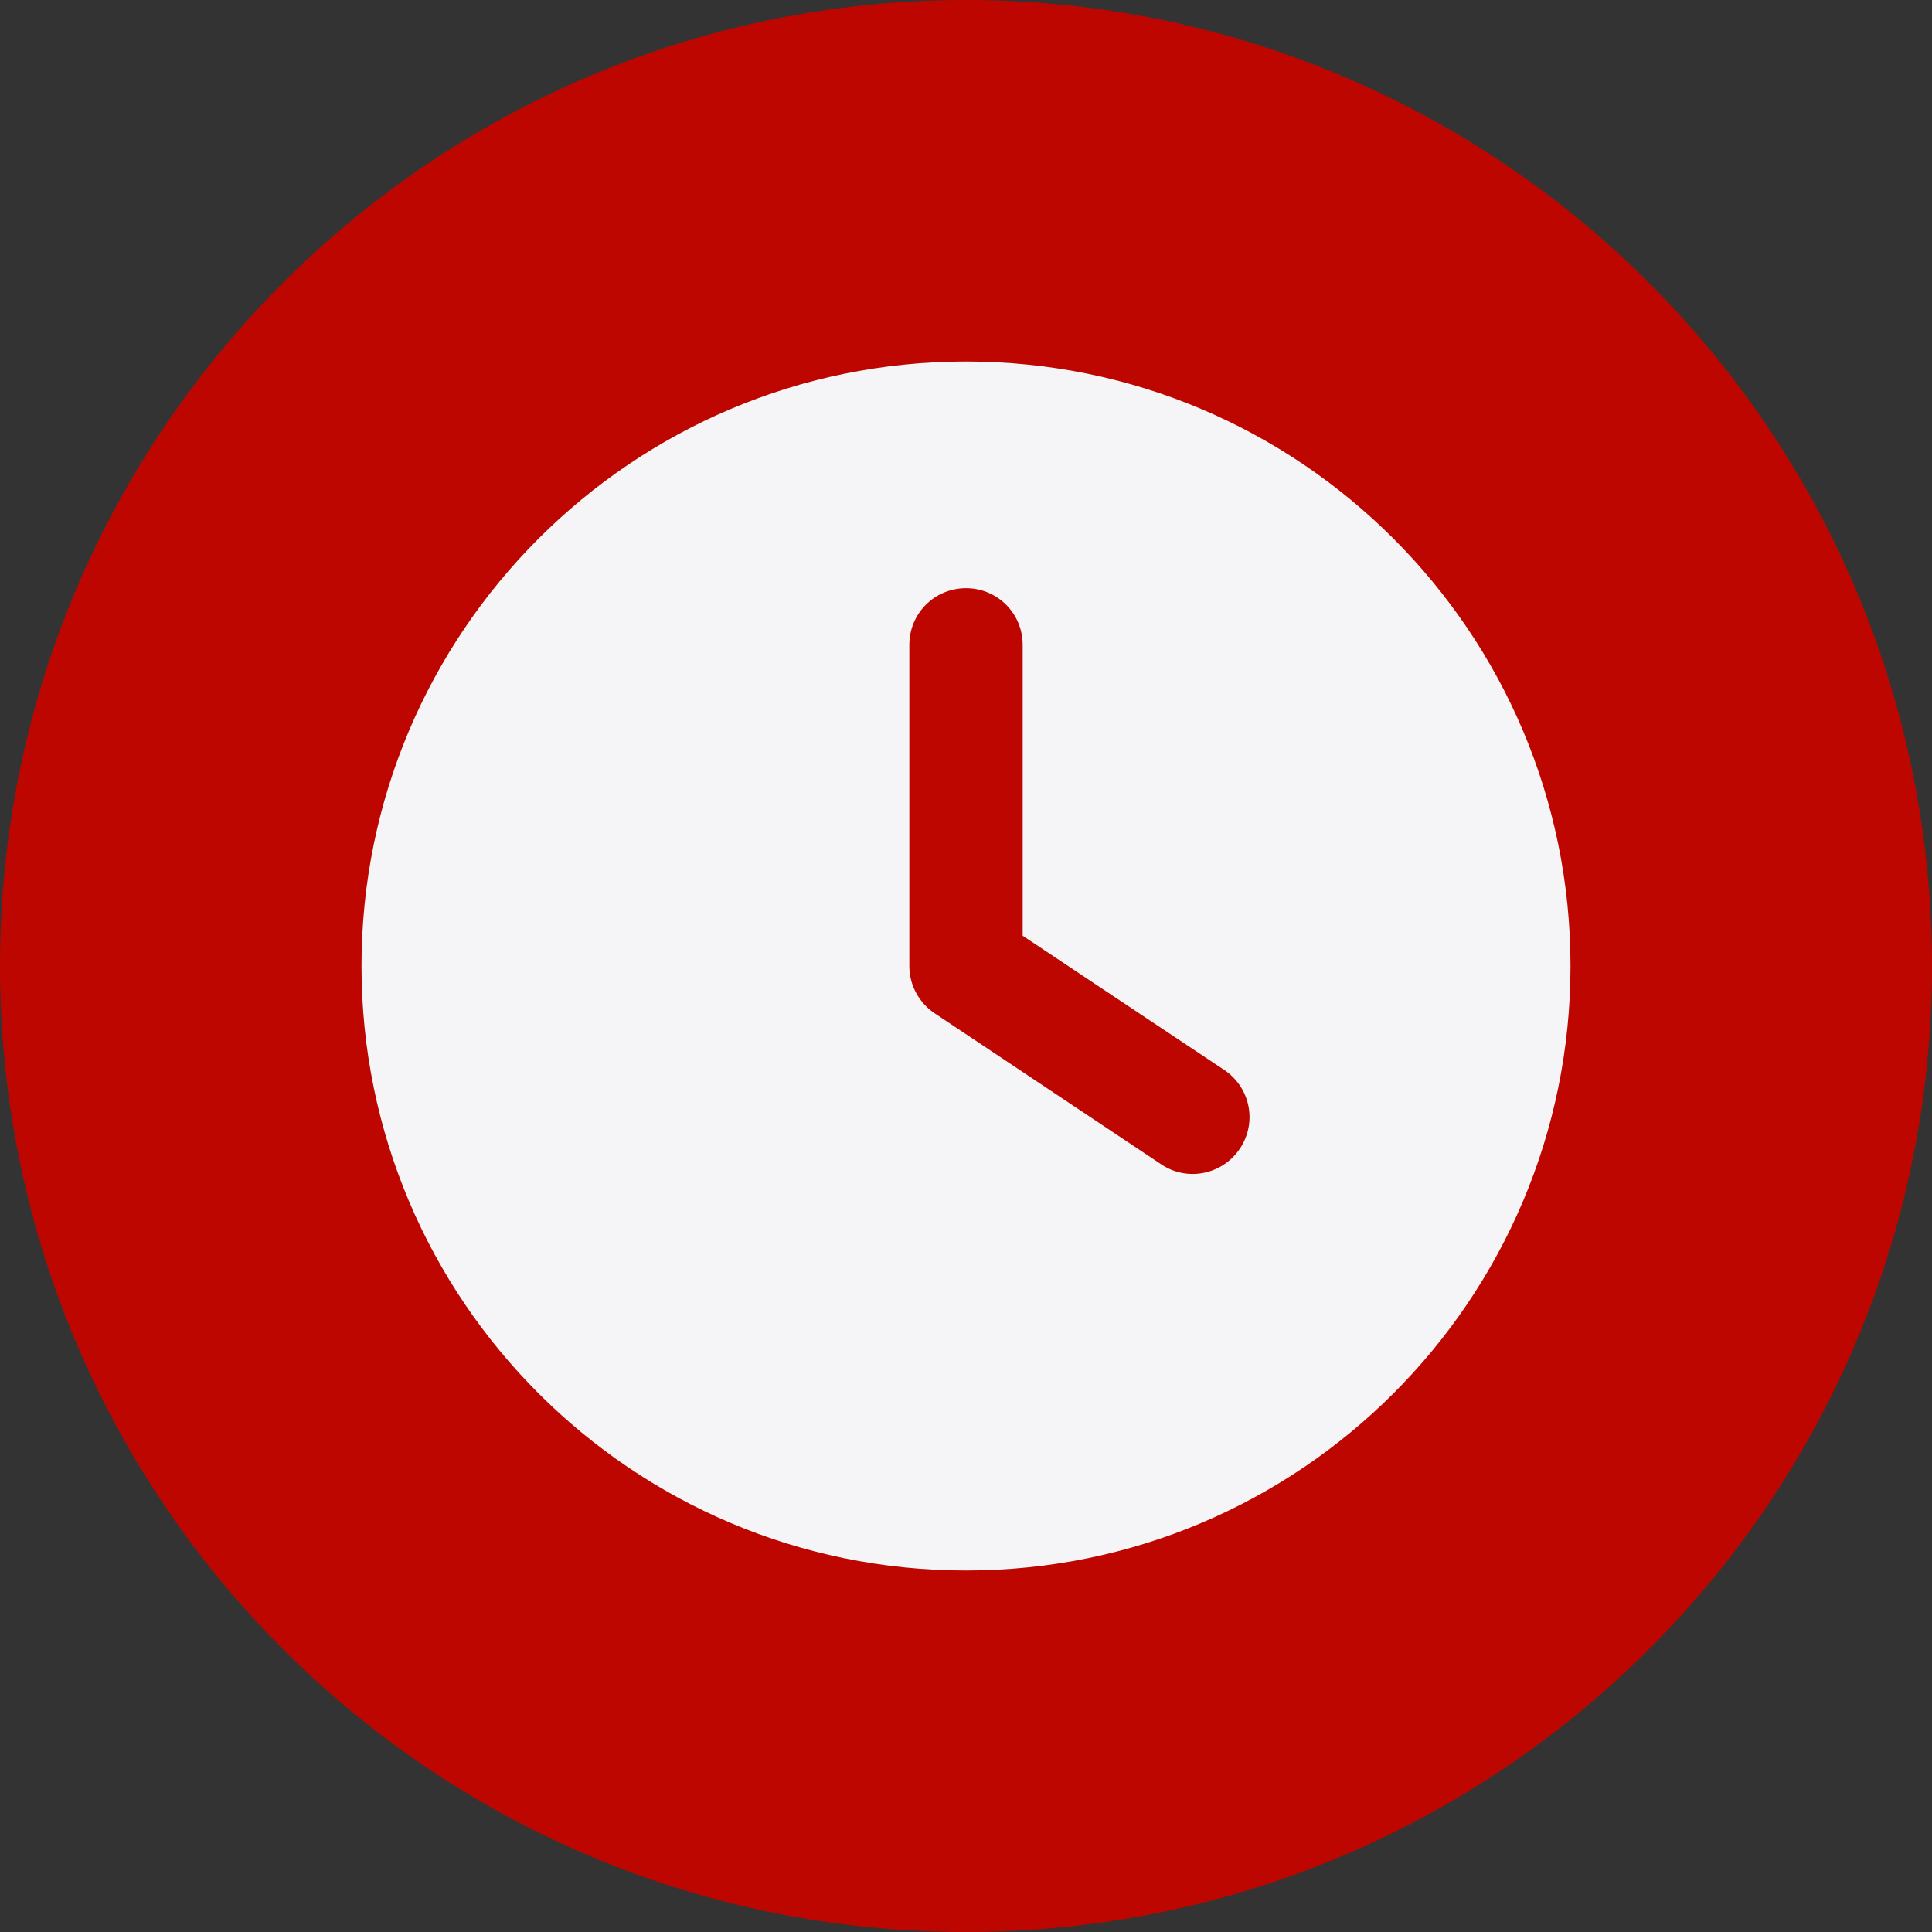
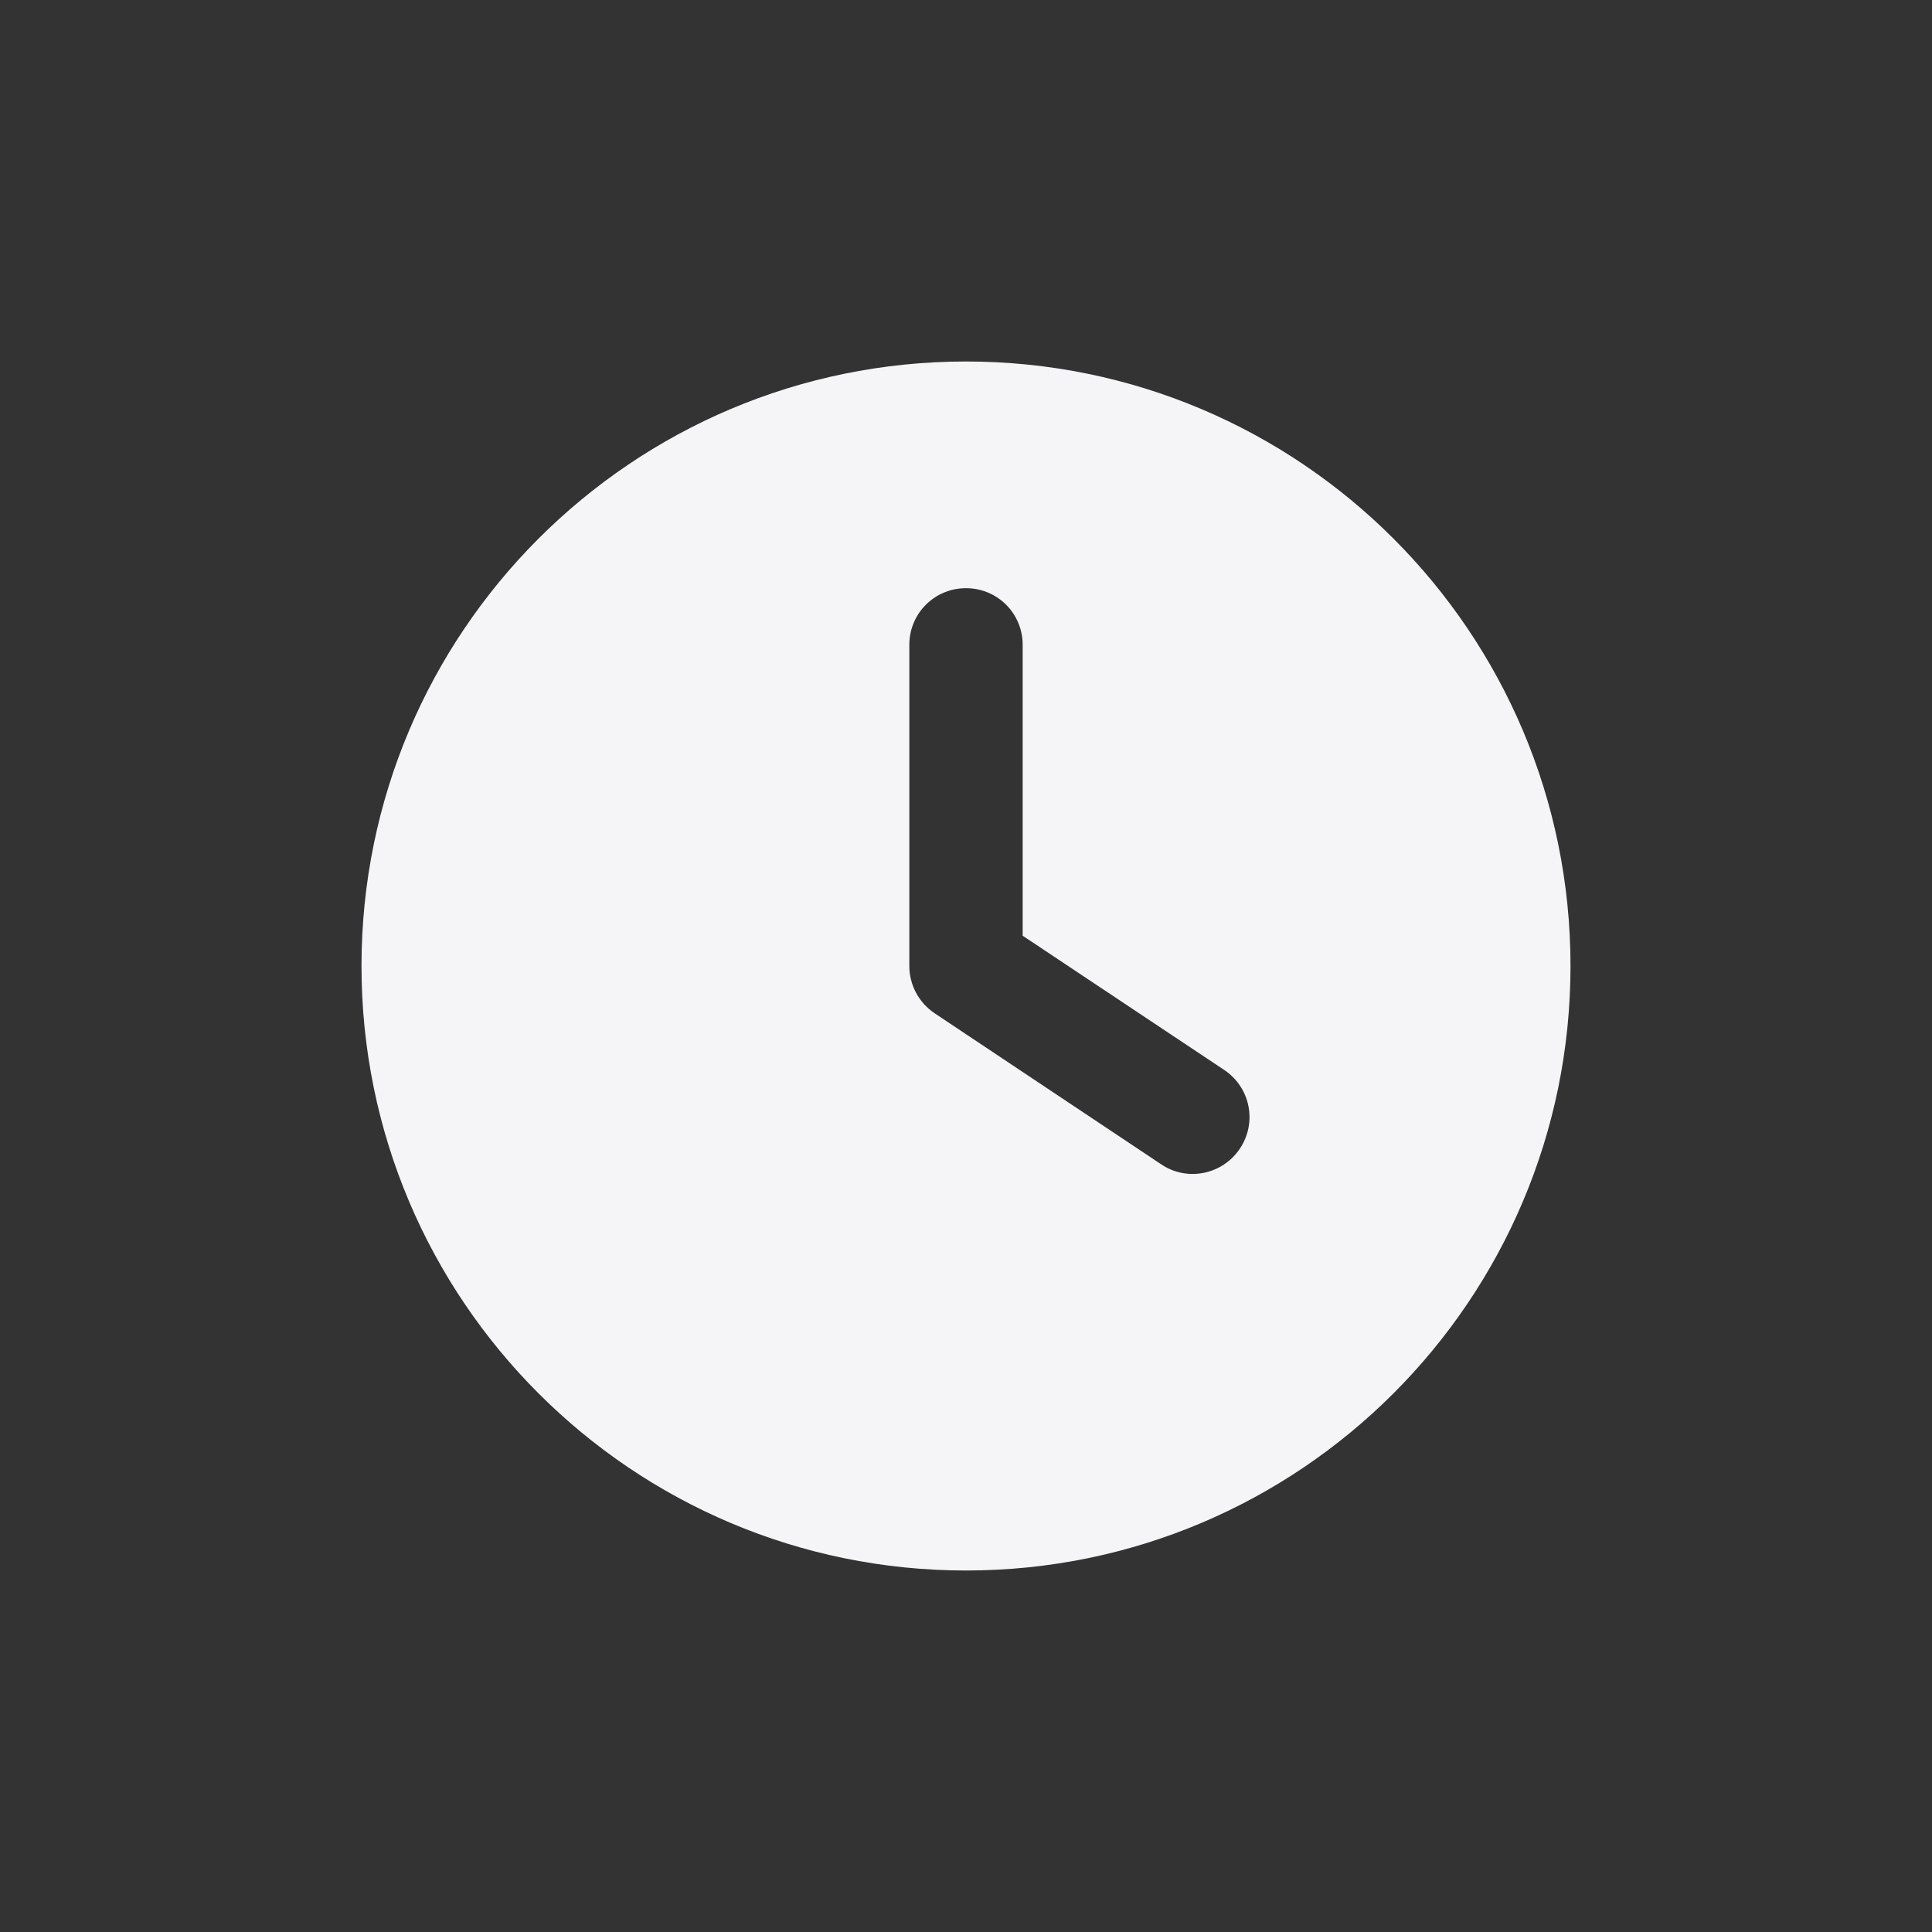
<svg xmlns="http://www.w3.org/2000/svg" id="Layer_1" viewBox="0 0 180 180">
  <rect x="0" y="0" width="180" height="180" fill="#333333" stroke="none" />
  <defs>
    <style>.cls-1{fill:none;}.cls-2{fill:#bd0600;}.cls-3{fill:#f5f5f7;}.cls-4{clip-path:url(#clippath);}</style>
    <clipPath id="clippath">
      <path class="cls-1" d="M90,180c49.71,0,90-40.29,90-90S139.71,0,90,0,0,40.29,0,90s40.29,90,90,90h0Z" />
    </clipPath>
  </defs>
-   <path class="cls-2" d="M90,180c49.71,0,90-40.29,90-90S139.71,0,90,0,0,40.29,0,90s40.29,90,90,90h0Z" />
  <g class="cls-4">
-     <path class="cls-3" d="M90,33.68c31.1,0,56.32,25.22,56.32,56.32s-25.22,56.32-56.32,56.32-56.32-25.22-56.32-56.32,25.22-56.32,56.32-56.32h0ZM84.72,60.08v29.92c0,1.76.88,3.41,2.35,4.4l21.12,14.08c2.42,1.63,5.7.97,7.33-1.47s.97-5.7-1.47-7.33l-18.77-12.5v-27.1c0-2.93-2.35-5.28-5.28-5.28s-5.28,2.35-5.28,5.28h0Z" />
+     <path class="cls-3" d="M90,33.68c31.1,0,56.32,25.22,56.32,56.32s-25.22,56.32-56.32,56.32-56.32-25.22-56.32-56.32,25.22-56.32,56.32-56.32h0ZM84.72,60.08v29.92c0,1.76.88,3.41,2.35,4.4l21.12,14.08c2.42,1.63,5.7.97,7.33-1.47s.97-5.7-1.47-7.33l-18.77-12.5v-27.1c0-2.93-2.35-5.28-5.28-5.28s-5.28,2.35-5.28,5.28h0" />
  </g>
</svg>